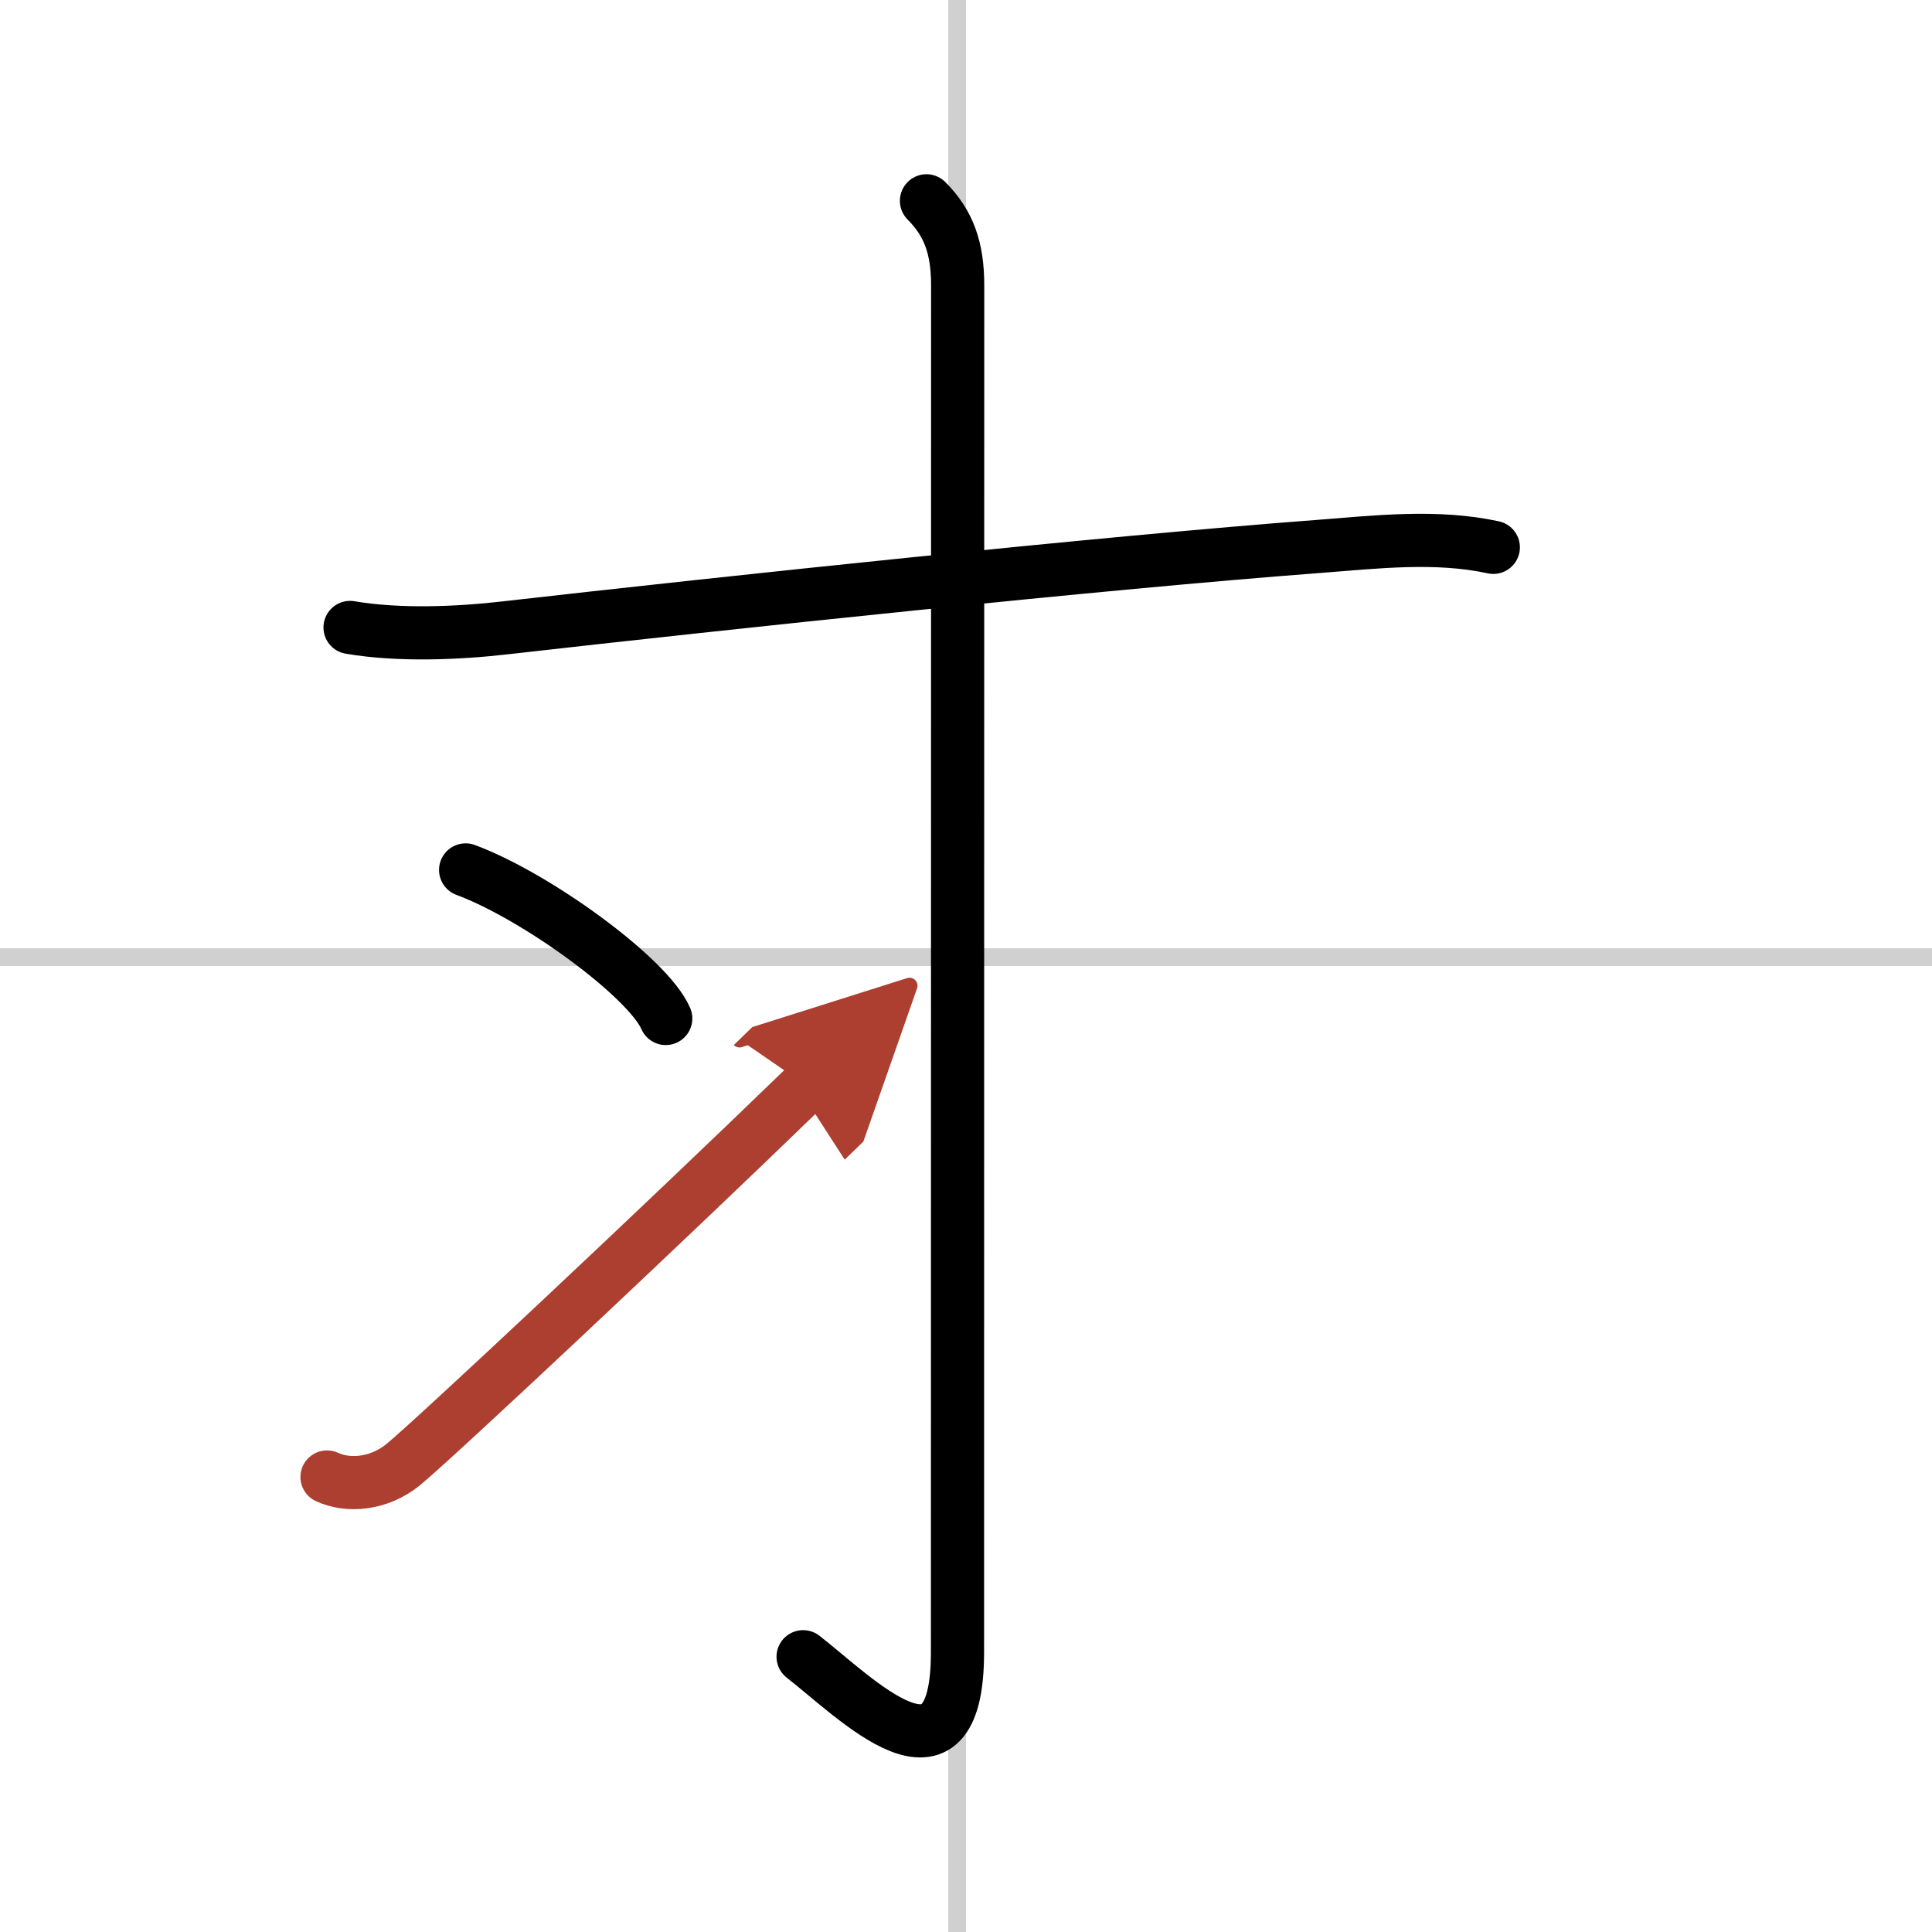
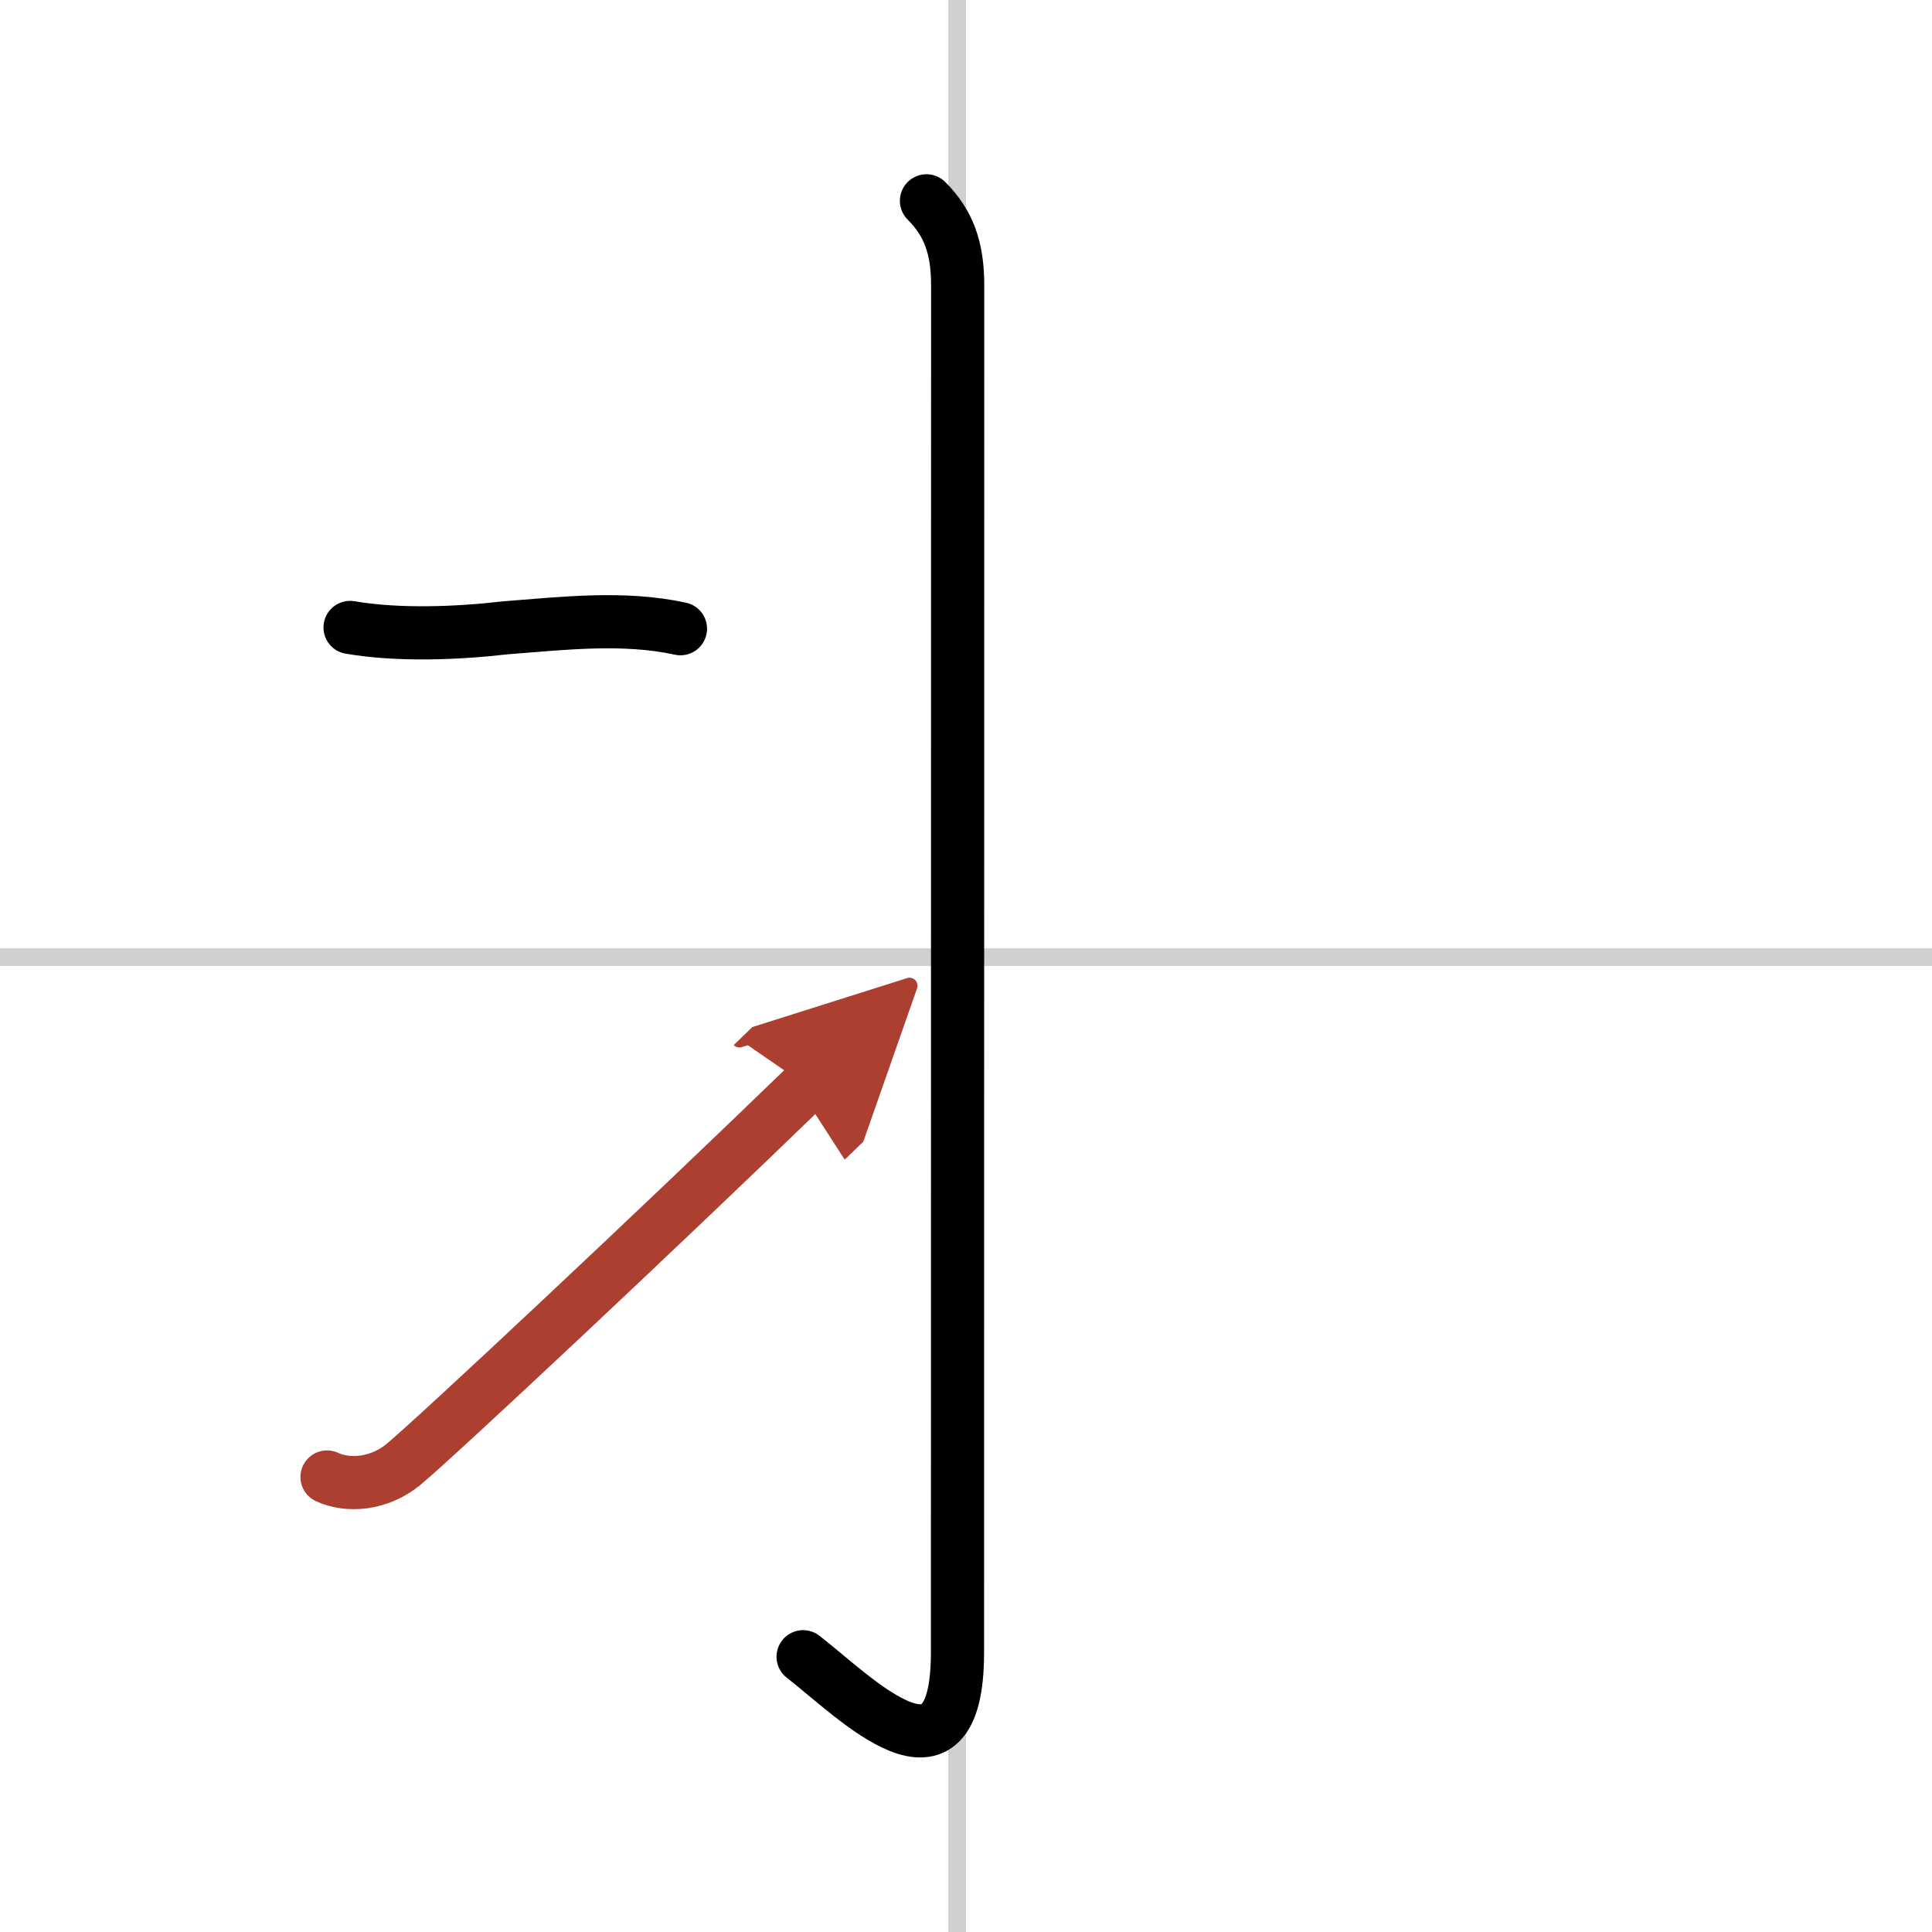
<svg xmlns="http://www.w3.org/2000/svg" width="400" height="400" viewBox="0 0 109 109">
  <defs>
    <marker id="a" markerWidth="4" orient="auto" refX="1" refY="5" viewBox="0 0 10 10">
      <polyline points="0 0 10 5 0 10 1 5" fill="#ad3f31" stroke="#ad3f31" />
    </marker>
  </defs>
  <g fill="none" stroke="#000" stroke-linecap="round" stroke-linejoin="round" stroke-width="3">
    <rect width="100%" height="100%" fill="#fff" stroke="#fff" />
    <line x1="54" x2="54" y2="109" stroke="#d0d0d0" stroke-width="1" />
    <line x2="109" y1="54" y2="54" stroke="#d0d0d0" stroke-width="1" />
-     <path d="M19.75,35.4c2.75,0.47,6.08,0.33,8.77,0.02C41,34,62.3,31.74,74.38,30.83c3.24-0.25,6.66-0.65,9.87,0.05" />
+     <path d="M19.75,35.4c2.75,0.47,6.08,0.33,8.77,0.02c3.24-0.25,6.66-0.65,9.87,0.05" />
    <path d="m52.27 11.33c1.26 1.26 1.76 2.67 1.76 4.77 0 15.77-0.01 68.02-0.01 77.12 0 8.53-5.77 2.53-8.71 0.25" />
-     <path d="m26.27 49.08c3.99 1.48 10.3 6.08 11.29 8.38" />
    <path d="m18.45 83.33c1.18 0.55 2.93 0.42 4.3-0.7 1.7-1.39 14.5-13.38 22.75-21.38" marker-end="url(#a)" stroke="#ad3f31" />
  </g>
</svg>